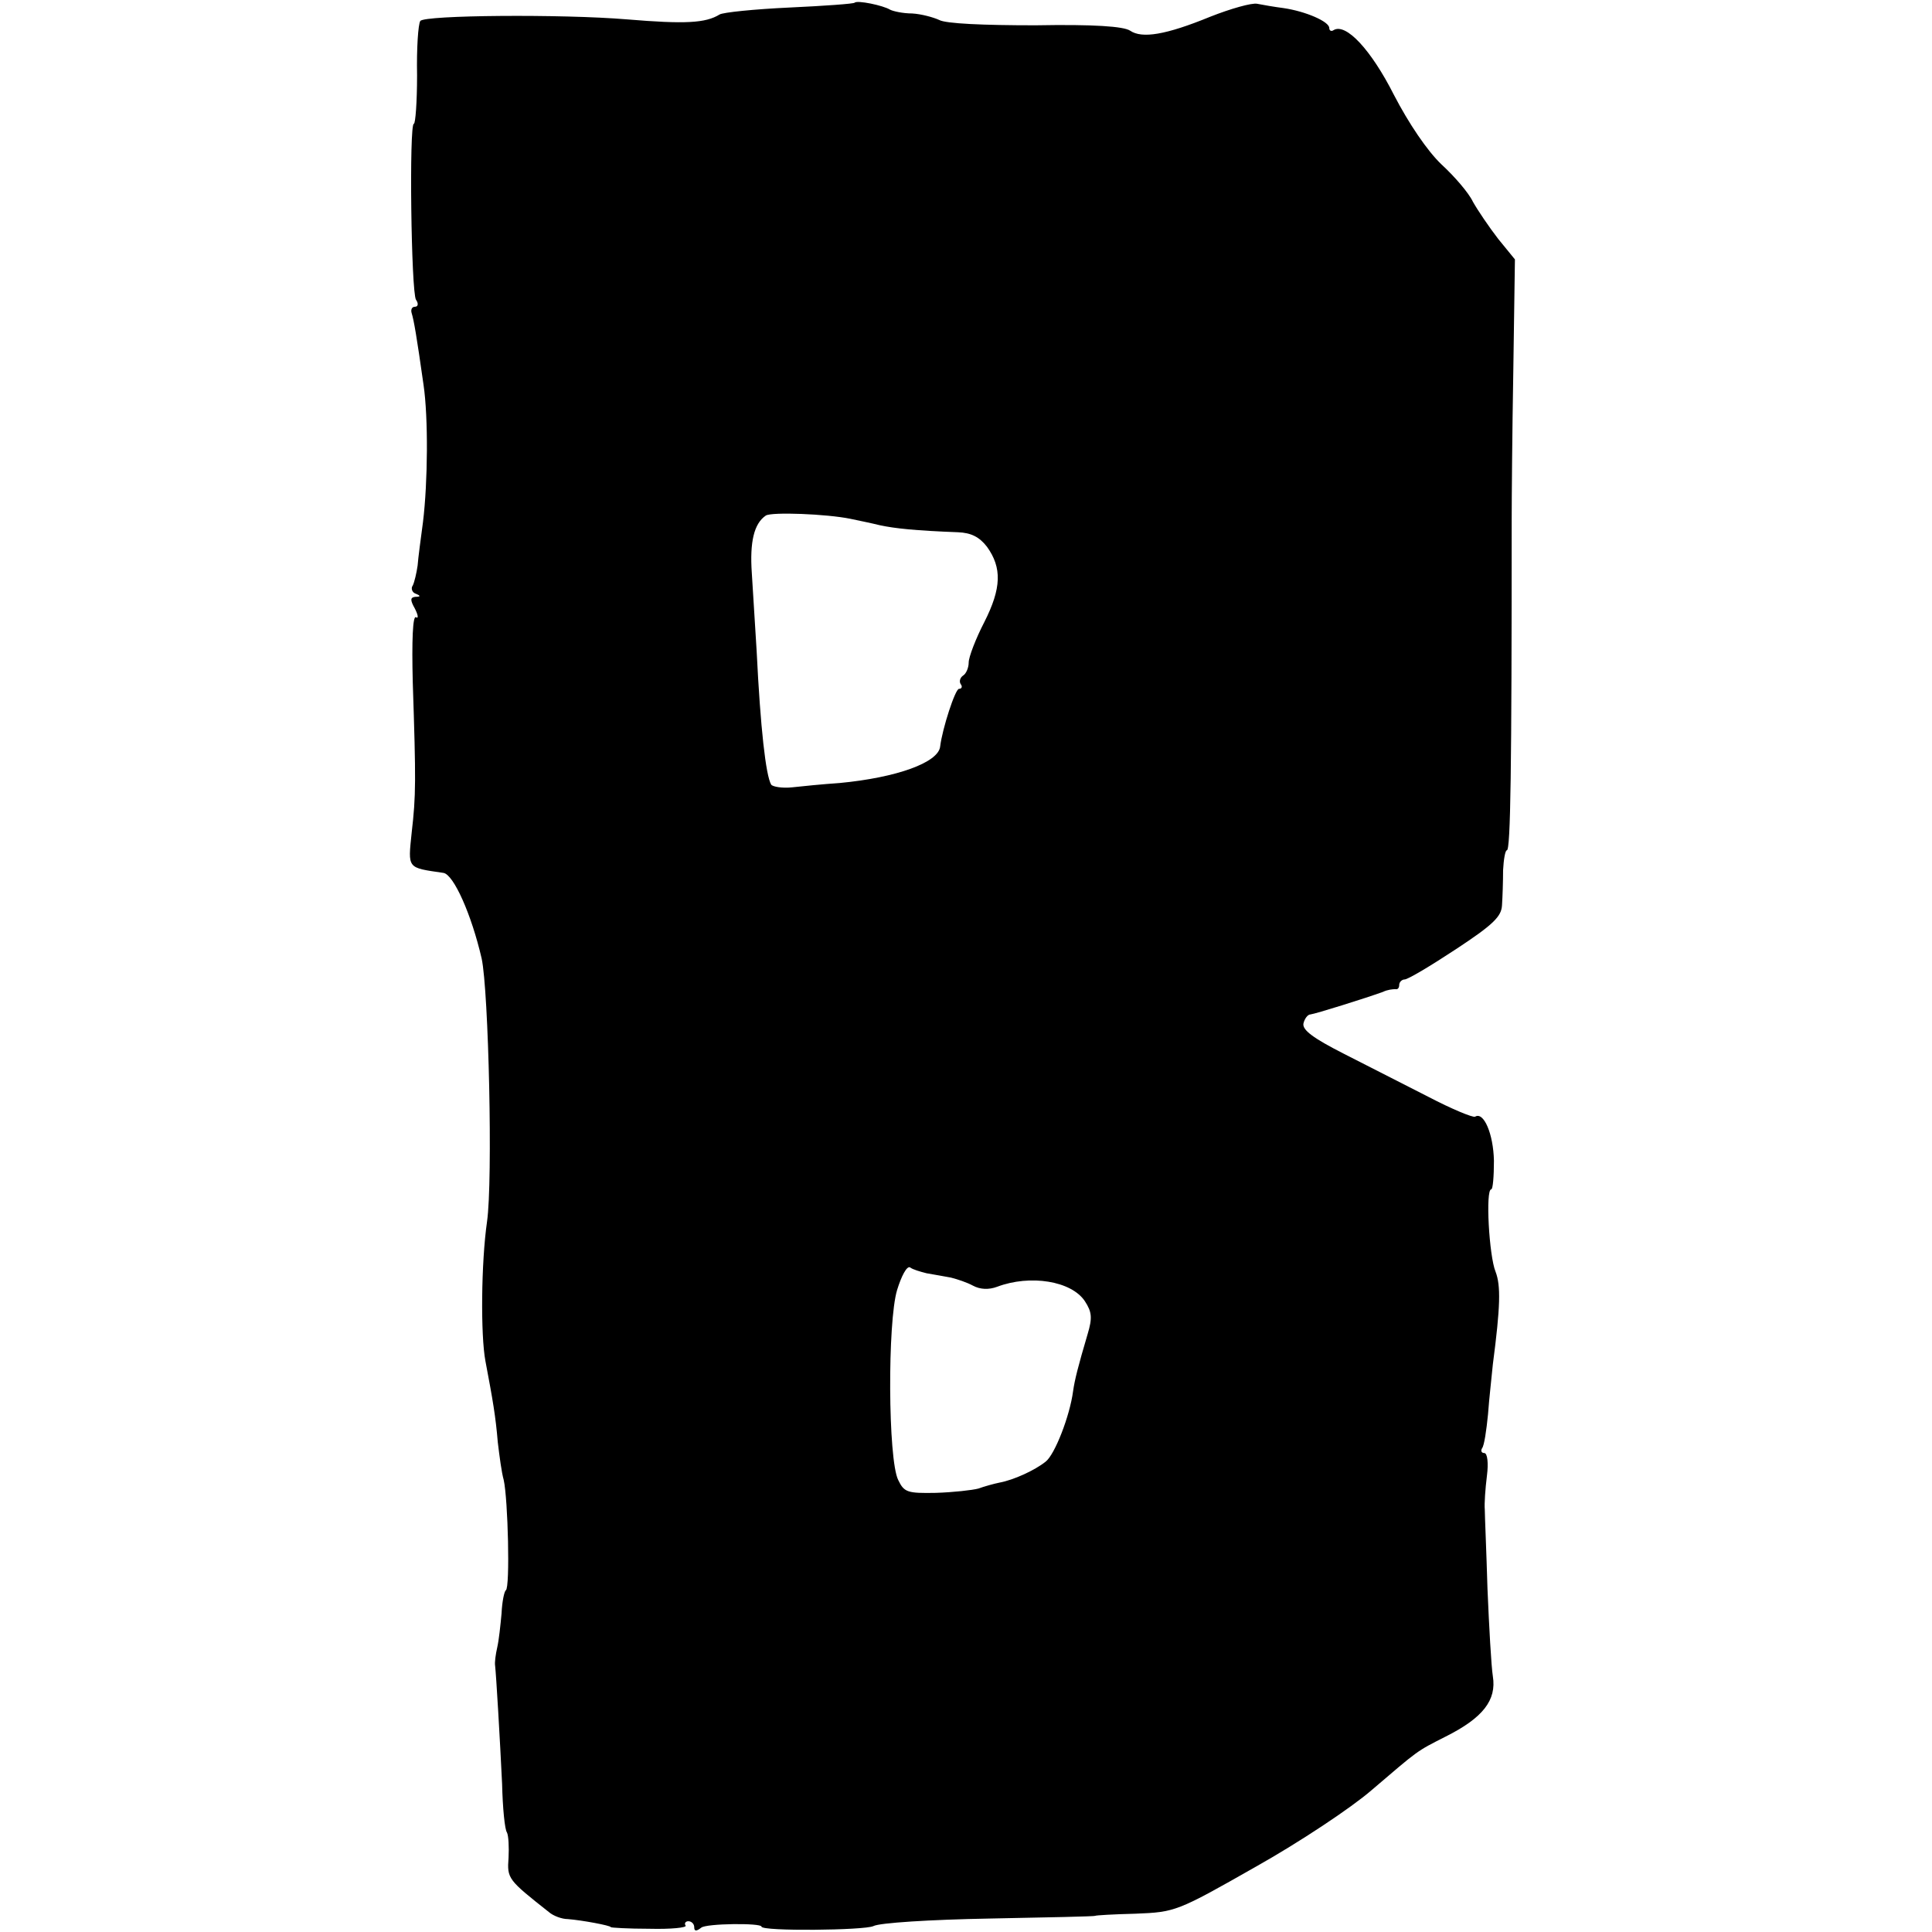
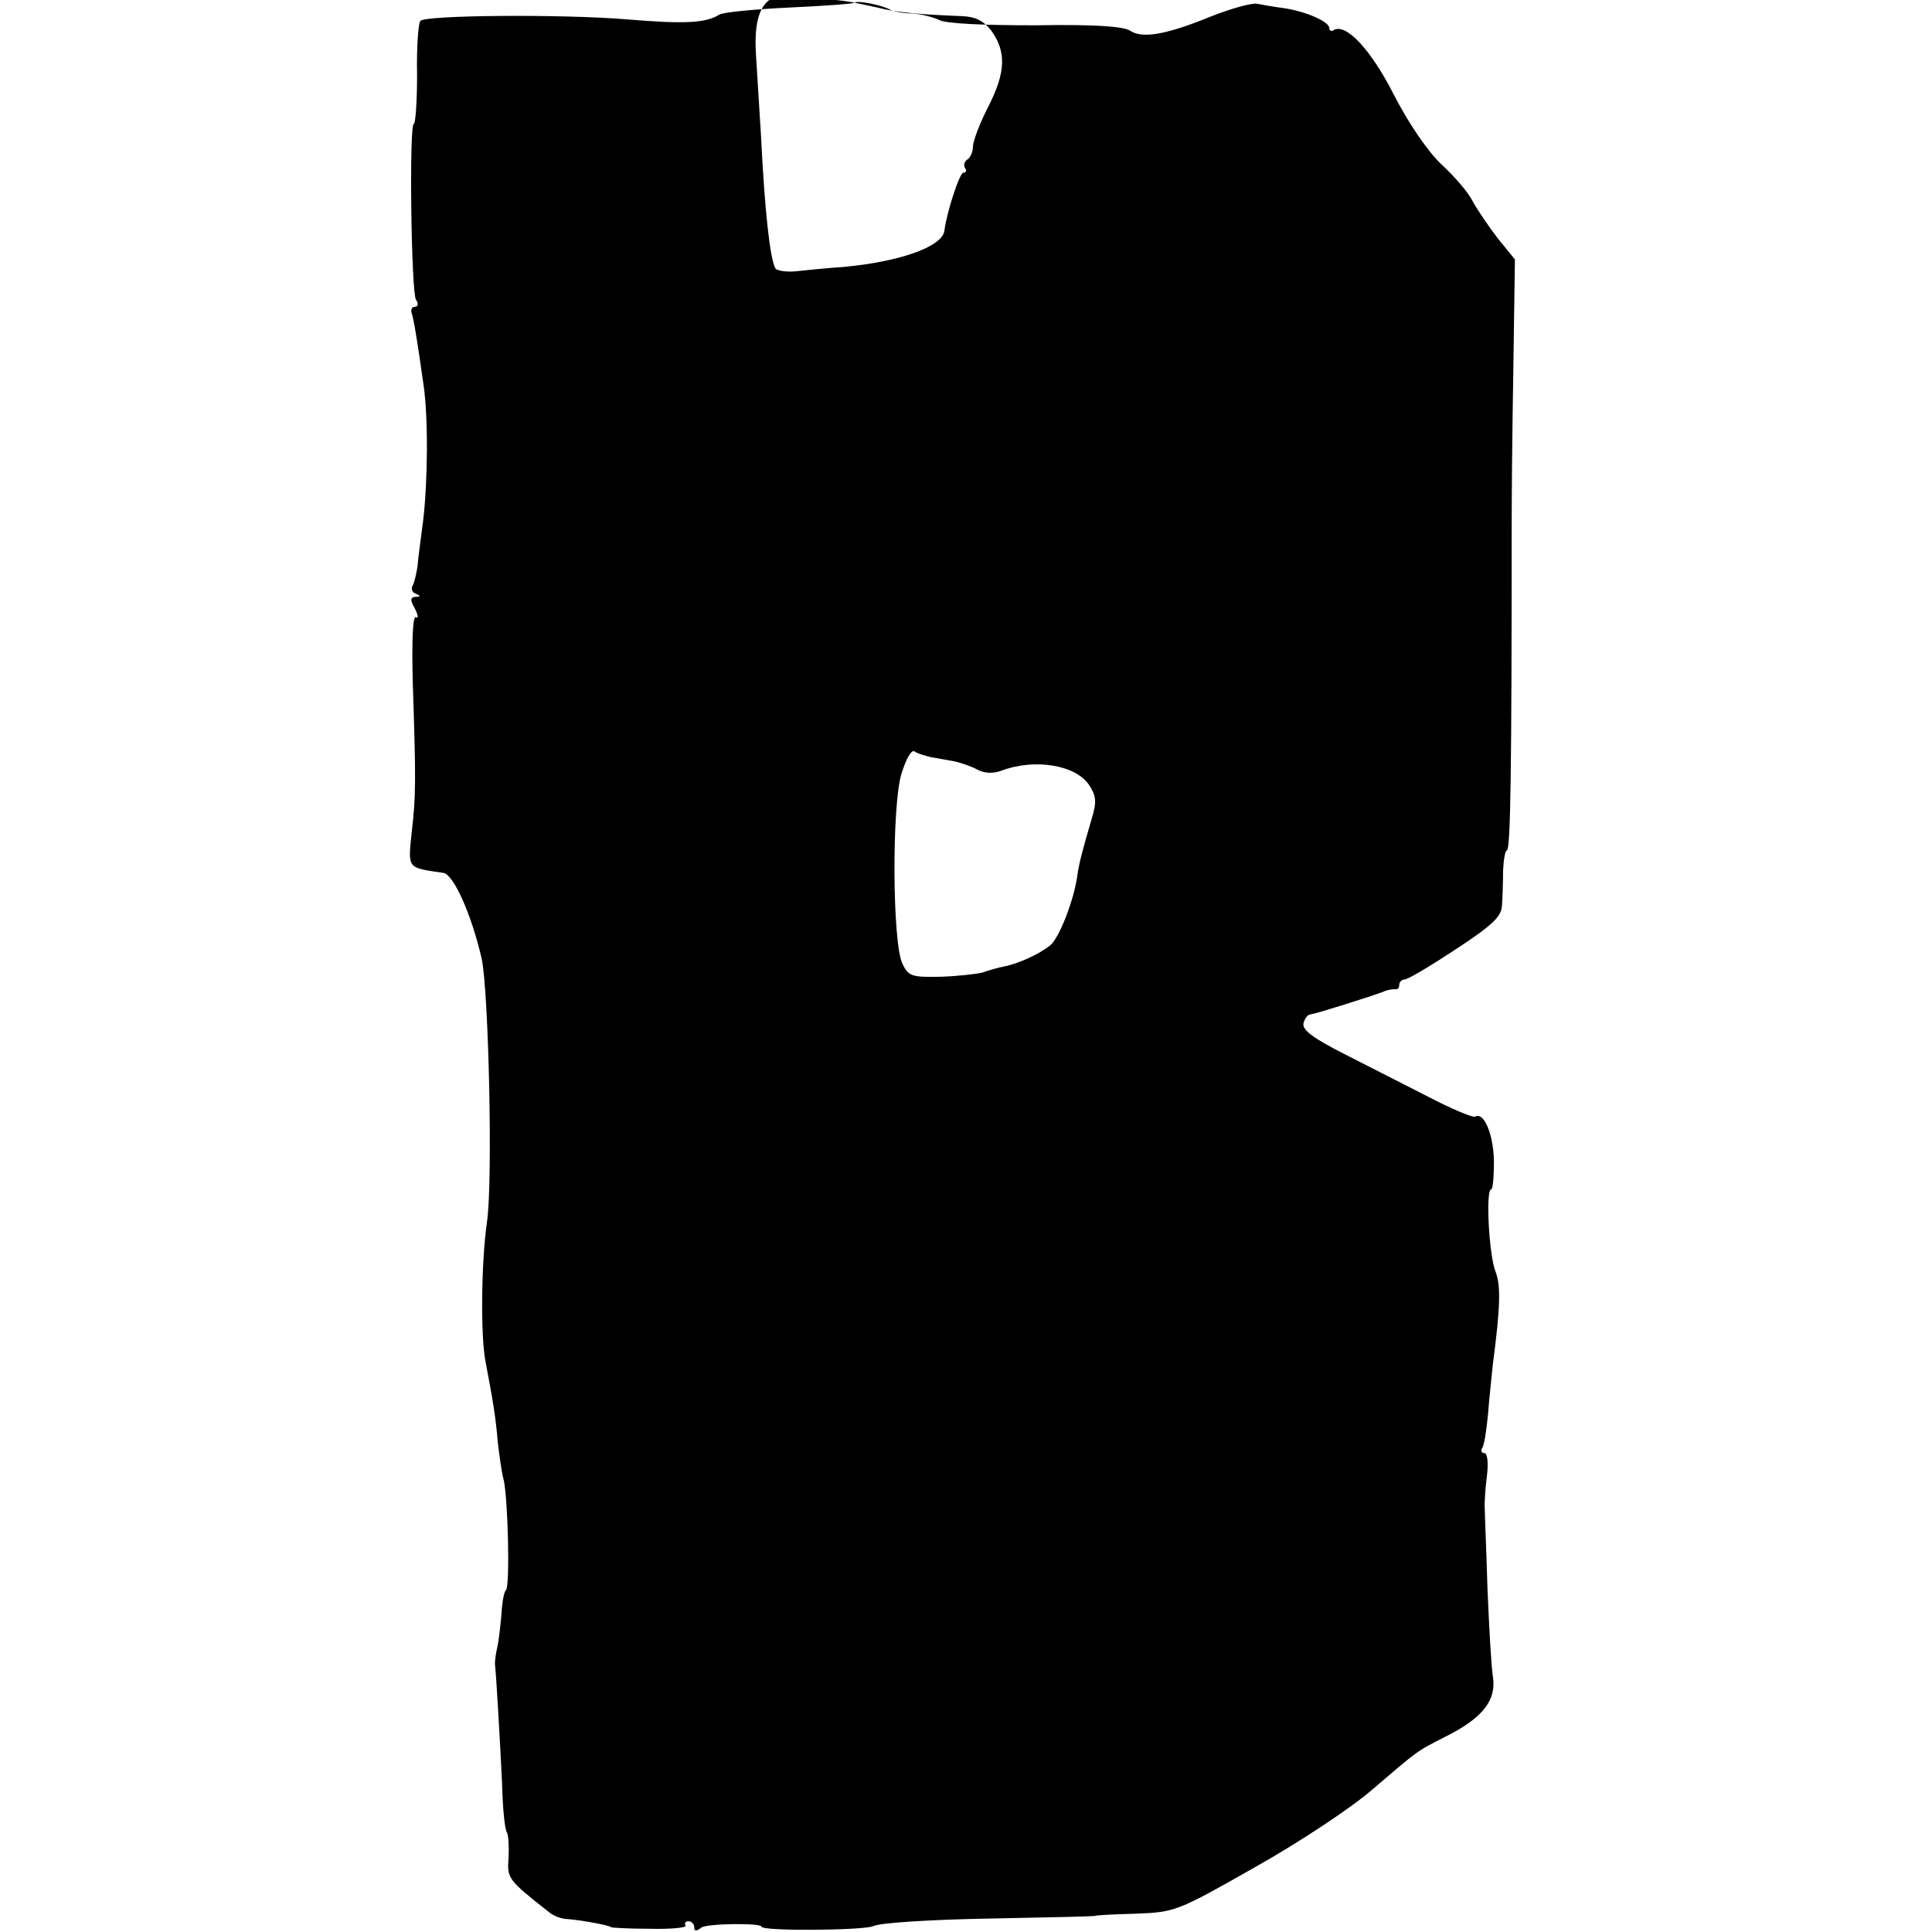
<svg xmlns="http://www.w3.org/2000/svg" version="1.0" width="359pt" height="359pt" viewBox="0 0 359 359" preserveAspectRatio="xMidYMid meet">
  <g transform="translate(0,359) scale(0.1,-0.1)" fill="#000000" stroke="none">
-     <path d="M1588 3585 c-1 -2 -56 -6 -121 -9 -65 -3 -124 -9 -130 -13 -26 -16 -64 -18 -172 -9 -120 10 -377 8 -384 -3 -4 -6 -7 -51 -6 -101 0 -49 -3 -90 -6 -90 -9 0 -5 -313 4 -327 5 -7 4 -13 -2 -13 -6 0 -8 -6 -6 -12 4 -13 9 -41 22 -133 9 -61 8 -181 -1 -255 -4 -30 -9 -67 -10 -81 -2 -14 -6 -31 -9 -37 -4 -5 -1 -13 5 -15 10 -4 10 -6 0 -6 -10 -1 -10 -6 -1 -22 6 -12 7 -19 2 -16 -6 4 -8 -43 -6 -121 6 -183 6 -210 -2 -279 -7 -68 -9 -65 59 -75 19 -3 52 -77 71 -159 13 -60 21 -412 10 -489 -11 -77 -12 -211 -3 -259 14 -74 19 -103 23 -151 3 -25 7 -56 11 -70 8 -36 12 -200 4 -205 -3 -2 -7 -21 -8 -43 -2 -22 -5 -50 -8 -63 -3 -13 -5 -28 -4 -34 2 -17 9 -136 13 -220 1 -44 5 -85 9 -90 3 -6 4 -27 3 -47 -3 -39 -1 -41 75 -101 8 -7 24 -13 35 -13 26 -2 80 -12 80 -15 0 -1 32 -3 72 -3 39 -1 70 2 67 6 -3 4 0 8 5 8 6 0 11 -5 11 -11 0 -8 4 -8 13 -1 9 8 112 9 112 2 0 -9 192 -7 208 1 11 6 105 12 216 14 108 2 196 4 196 5 0 1 34 3 75 4 74 3 77 4 223 87 82 46 178 110 215 142 89 76 83 72 138 100 70 35 95 68 88 112 -3 19 -7 92 -10 163 -2 70 -5 136 -5 147 -1 11 1 39 4 63 3 23 1 42 -5 42 -5 0 -7 4 -4 9 4 5 8 33 11 63 2 29 7 71 9 93 14 107 15 146 5 172 -12 29 -19 153 -8 153 3 0 5 24 5 53 -1 50 -19 92 -35 82 -4 -2 -43 14 -87 37 -43 22 -114 58 -157 80 -57 29 -77 44 -75 56 2 9 8 17 13 17 9 1 102 30 135 42 8 4 18 5 23 5 4 -1 7 2 7 8 0 5 5 10 10 10 6 0 48 25 95 56 70 46 85 61 86 82 1 15 2 44 2 65 1 20 4 37 7 37 7 0 9 151 9 615 0 39 1 163 3 276 l3 207 -31 38 c-17 22 -38 53 -47 69 -8 17 -35 48 -59 70 -26 25 -60 75 -88 129 -42 83 -89 134 -112 120 -4 -3 -8 -1 -8 4 0 12 -44 31 -85 37 -16 2 -39 6 -49 8 -10 2 -49 -9 -87 -24 -83 -34 -127 -41 -149 -26 -12 8 -67 12 -176 10 -96 0 -167 3 -179 10 -11 5 -33 11 -50 12 -17 0 -35 4 -41 7 -13 8 -61 18 -66 13z m-8 -959 c14 -3 39 -8 55 -12 28 -6 66 -10 145 -13 25 -1 40 -9 54 -27 28 -39 27 -77 -5 -140 -16 -31 -29 -65 -29 -75 0 -10 -5 -21 -10 -24 -6 -4 -8 -11 -5 -16 4 -5 2 -9 -3 -9 -7 0 -31 -74 -35 -107 -3 -30 -81 -58 -187 -68 -30 -2 -70 -6 -88 -8 -18 -2 -36 1 -39 5 -10 17 -20 105 -27 248 -3 47 -7 112 -9 145 -4 58 4 92 26 107 11 7 113 3 157 -6z m142 -1402 c13 -2 33 -6 45 -8 12 -3 30 -9 41 -15 13 -7 29 -8 45 -2 61 23 138 11 163 -27 13 -20 14 -31 5 -61 -18 -61 -24 -85 -27 -106 -6 -46 -34 -118 -51 -131 -20 -16 -59 -34 -86 -39 -10 -2 -28 -7 -39 -11 -11 -3 -47 -7 -79 -8 -53 -1 -59 1 -70 24 -19 38 -20 294 -2 353 8 26 18 45 24 42 5 -4 19 -8 31 -11z" />
+     <path d="M1588 3585 c-1 -2 -56 -6 -121 -9 -65 -3 -124 -9 -130 -13 -26 -16 -64 -18 -172 -9 -120 10 -377 8 -384 -3 -4 -6 -7 -51 -6 -101 0 -49 -3 -90 -6 -90 -9 0 -5 -313 4 -327 5 -7 4 -13 -2 -13 -6 0 -8 -6 -6 -12 4 -13 9 -41 22 -133 9 -61 8 -181 -1 -255 -4 -30 -9 -67 -10 -81 -2 -14 -6 -31 -9 -37 -4 -5 -1 -13 5 -15 10 -4 10 -6 0 -6 -10 -1 -10 -6 -1 -22 6 -12 7 -19 2 -16 -6 4 -8 -43 -6 -121 6 -183 6 -210 -2 -279 -7 -68 -9 -65 59 -75 19 -3 52 -77 71 -159 13 -60 21 -412 10 -489 -11 -77 -12 -211 -3 -259 14 -74 19 -103 23 -151 3 -25 7 -56 11 -70 8 -36 12 -200 4 -205 -3 -2 -7 -21 -8 -43 -2 -22 -5 -50 -8 -63 -3 -13 -5 -28 -4 -34 2 -17 9 -136 13 -220 1 -44 5 -85 9 -90 3 -6 4 -27 3 -47 -3 -39 -1 -41 75 -101 8 -7 24 -13 35 -13 26 -2 80 -12 80 -15 0 -1 32 -3 72 -3 39 -1 70 2 67 6 -3 4 0 8 5 8 6 0 11 -5 11 -11 0 -8 4 -8 13 -1 9 8 112 9 112 2 0 -9 192 -7 208 1 11 6 105 12 216 14 108 2 196 4 196 5 0 1 34 3 75 4 74 3 77 4 223 87 82 46 178 110 215 142 89 76 83 72 138 100 70 35 95 68 88 112 -3 19 -7 92 -10 163 -2 70 -5 136 -5 147 -1 11 1 39 4 63 3 23 1 42 -5 42 -5 0 -7 4 -4 9 4 5 8 33 11 63 2 29 7 71 9 93 14 107 15 146 5 172 -12 29 -19 153 -8 153 3 0 5 24 5 53 -1 50 -19 92 -35 82 -4 -2 -43 14 -87 37 -43 22 -114 58 -157 80 -57 29 -77 44 -75 56 2 9 8 17 13 17 9 1 102 30 135 42 8 4 18 5 23 5 4 -1 7 2 7 8 0 5 5 10 10 10 6 0 48 25 95 56 70 46 85 61 86 82 1 15 2 44 2 65 1 20 4 37 7 37 7 0 9 151 9 615 0 39 1 163 3 276 l3 207 -31 38 c-17 22 -38 53 -47 69 -8 17 -35 48 -59 70 -26 25 -60 75 -88 129 -42 83 -89 134 -112 120 -4 -3 -8 -1 -8 4 0 12 -44 31 -85 37 -16 2 -39 6 -49 8 -10 2 -49 -9 -87 -24 -83 -34 -127 -41 -149 -26 -12 8 -67 12 -176 10 -96 0 -167 3 -179 10 -11 5 -33 11 -50 12 -17 0 -35 4 -41 7 -13 8 -61 18 -66 13z c14 -3 39 -8 55 -12 28 -6 66 -10 145 -13 25 -1 40 -9 54 -27 28 -39 27 -77 -5 -140 -16 -31 -29 -65 -29 -75 0 -10 -5 -21 -10 -24 -6 -4 -8 -11 -5 -16 4 -5 2 -9 -3 -9 -7 0 -31 -74 -35 -107 -3 -30 -81 -58 -187 -68 -30 -2 -70 -6 -88 -8 -18 -2 -36 1 -39 5 -10 17 -20 105 -27 248 -3 47 -7 112 -9 145 -4 58 4 92 26 107 11 7 113 3 157 -6z m142 -1402 c13 -2 33 -6 45 -8 12 -3 30 -9 41 -15 13 -7 29 -8 45 -2 61 23 138 11 163 -27 13 -20 14 -31 5 -61 -18 -61 -24 -85 -27 -106 -6 -46 -34 -118 -51 -131 -20 -16 -59 -34 -86 -39 -10 -2 -28 -7 -39 -11 -11 -3 -47 -7 -79 -8 -53 -1 -59 1 -70 24 -19 38 -20 294 -2 353 8 26 18 45 24 42 5 -4 19 -8 31 -11z" />
  </g>
</svg>